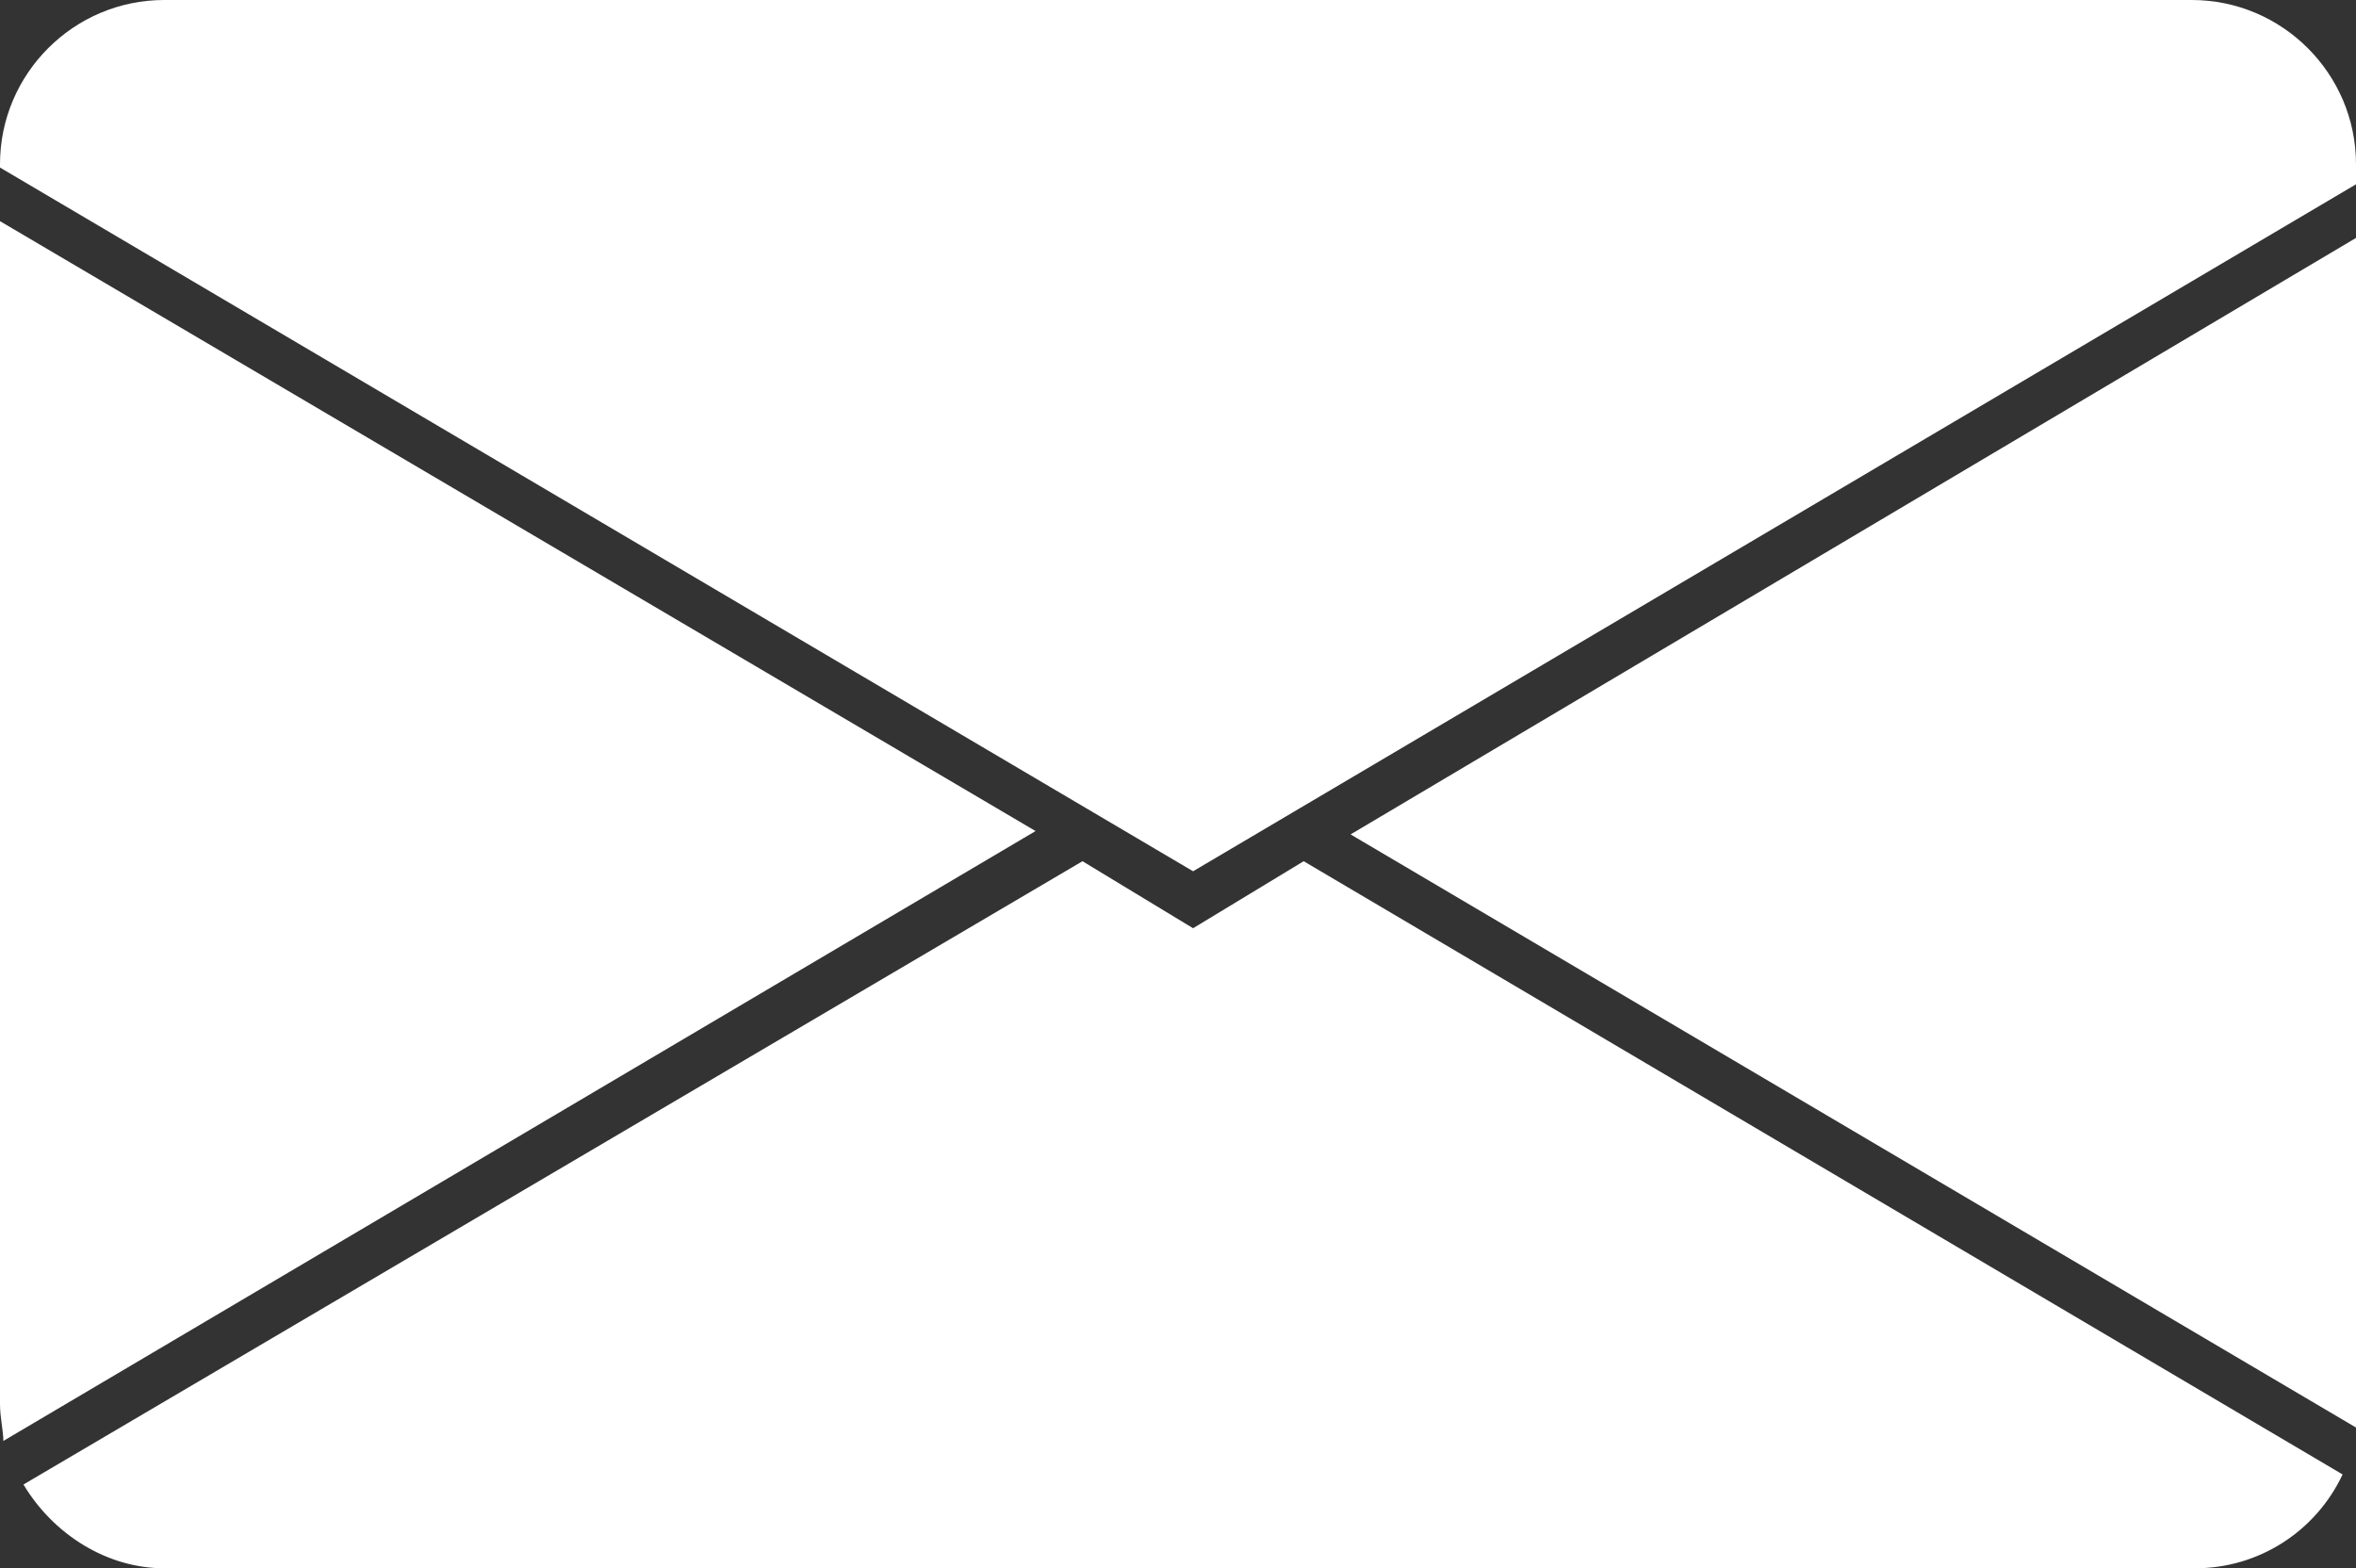
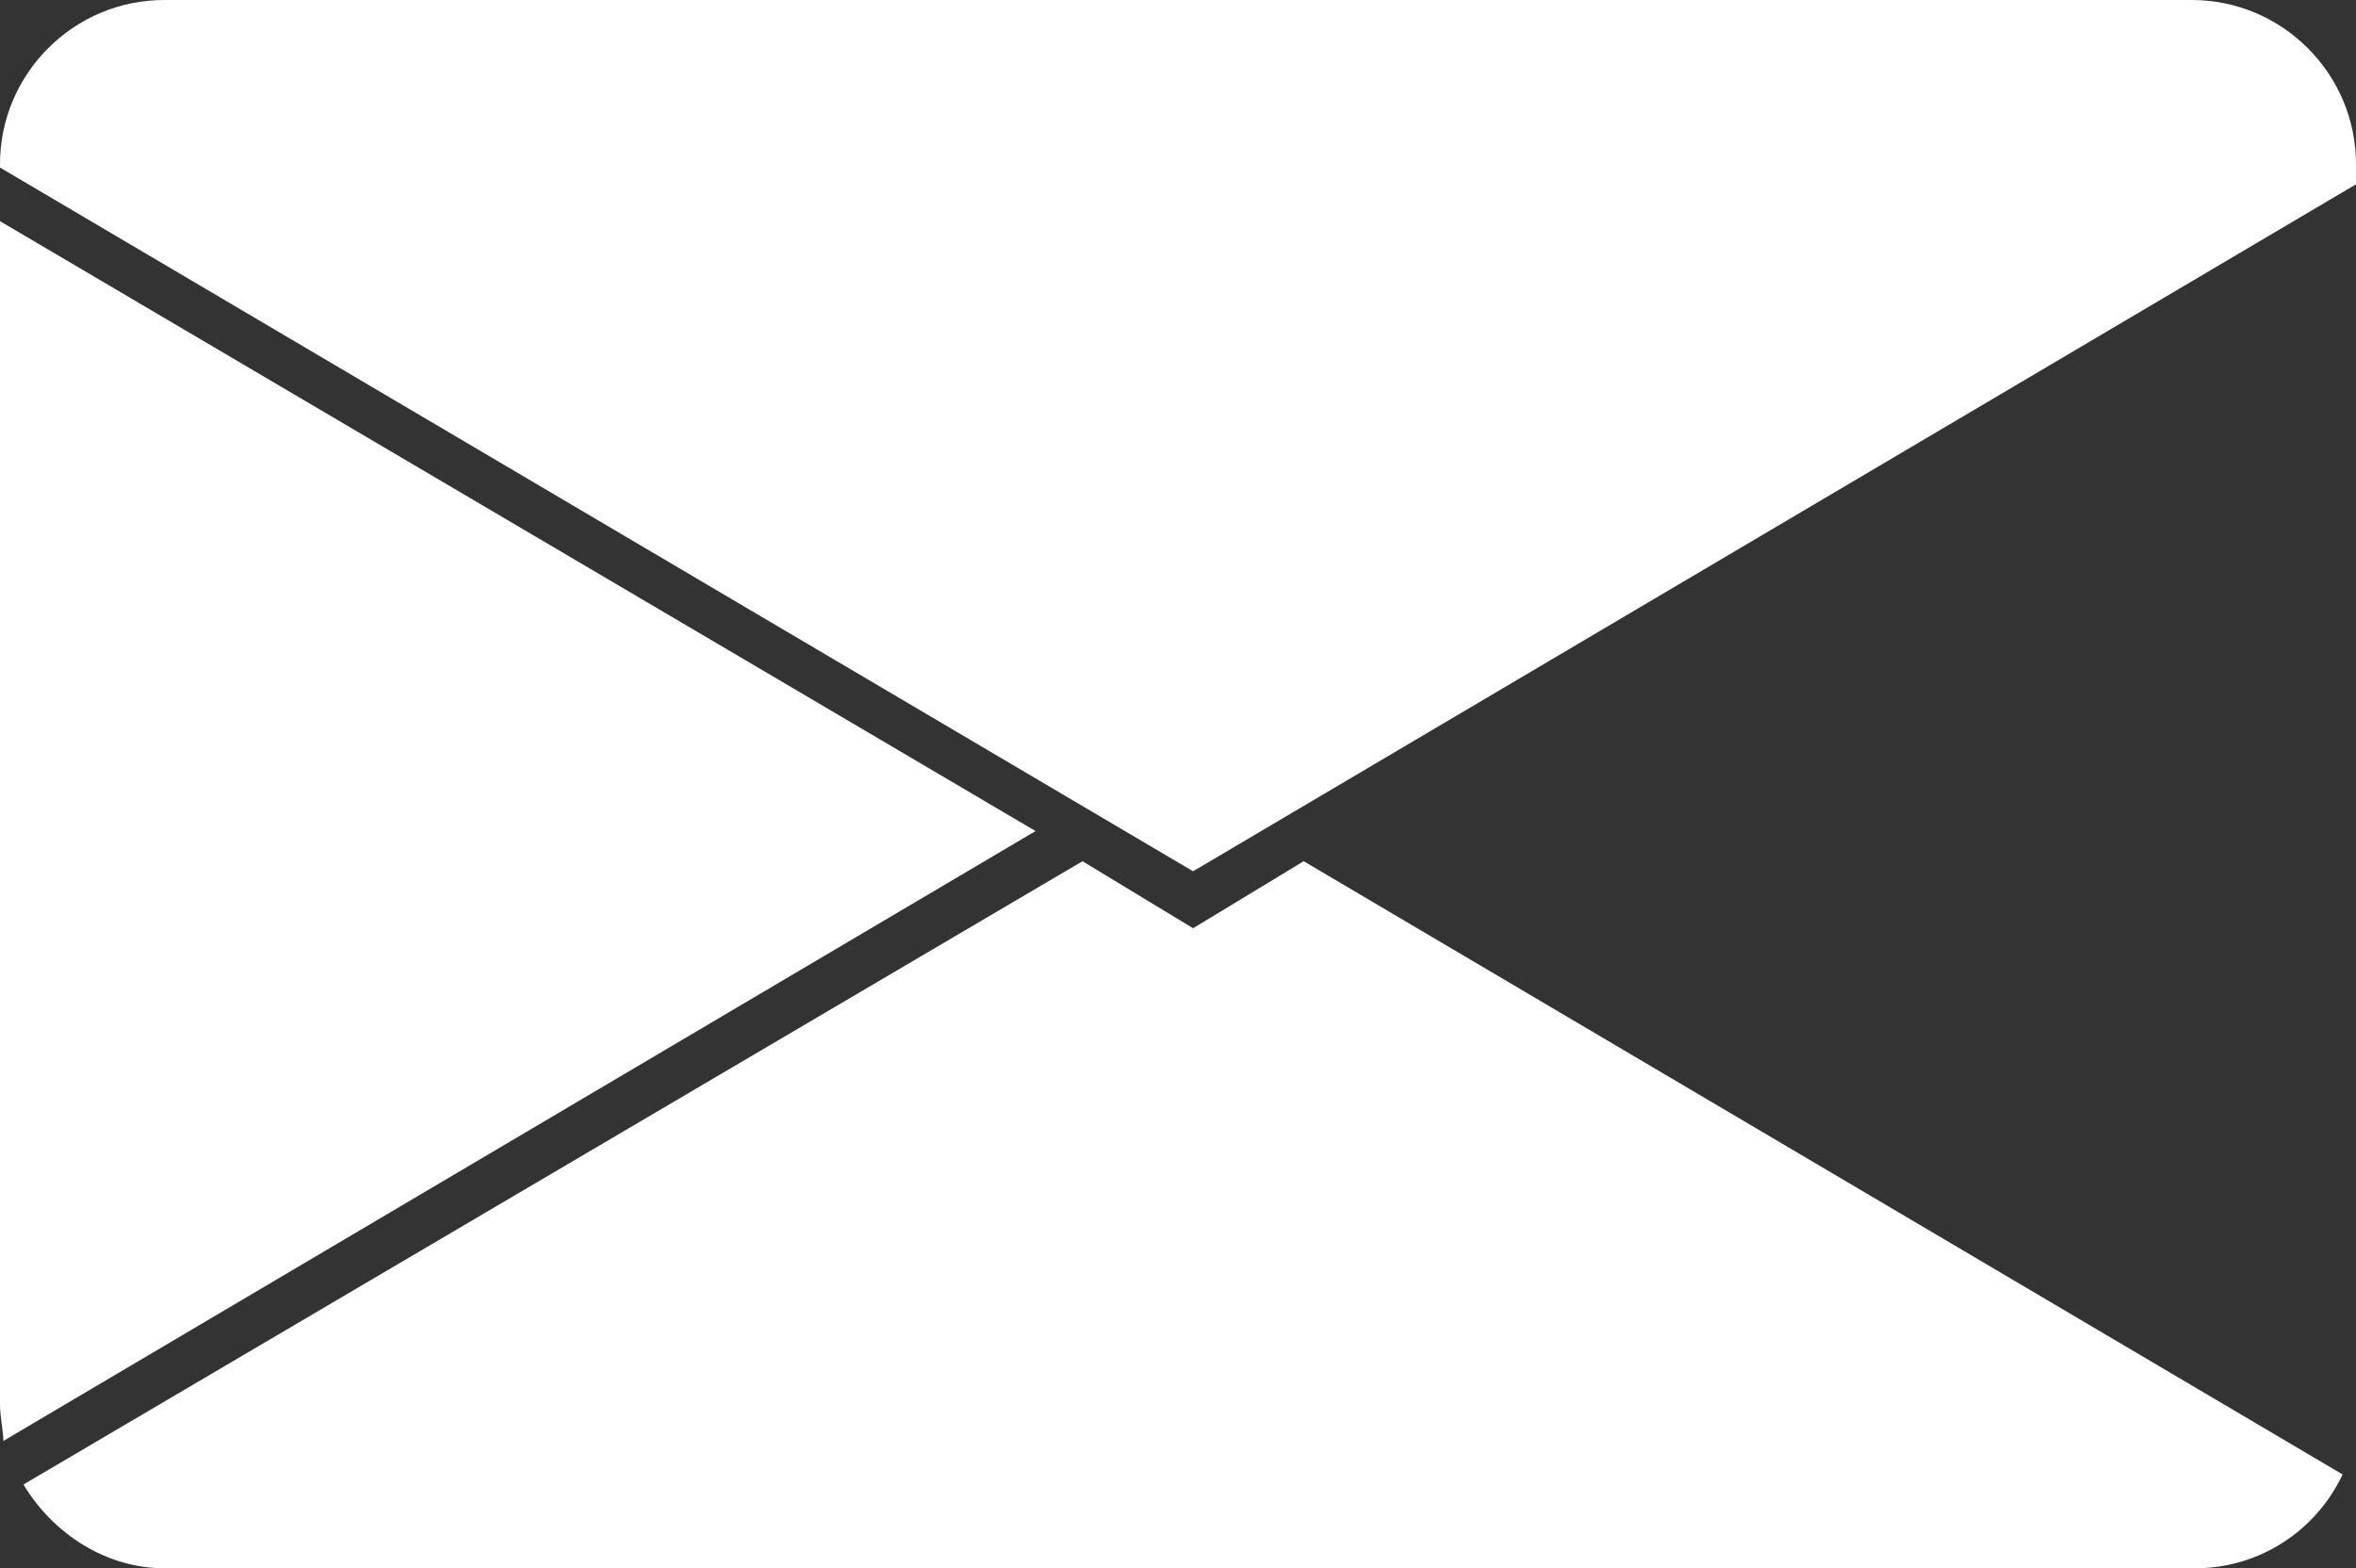
<svg xmlns="http://www.w3.org/2000/svg" version="1.1" id="Layer_1" x="0px" y="0px" viewBox="0 0 70.3 46.8" style="enable-background:new 0 0 70.3 46.8;" xml:space="preserve">
  <rect x="0" y="0" width="70.3" height="46.8" fill="#333333" stroke="none" />
  <style type="text/css">
	.st0{fill:#FFFFFF;}
</style>
  <g id="Layer_2_1_">
    <g id="Object">
      <path class="st0" d="M0.1,43l30.8-18.2L0,6.6v35.3C0,42.3,0.1,42.7,0.1,43z" />
      <path class="st0" d="M32.3,25.7L0.7,44.3c0.9,1.5,2.5,2.5,4.2,2.5h60.6c1.9,0,3.6-1.1,4.4-2.8l-31-18.3l-3.3,2L32.3,25.7z" />
-       <path class="st0" d="M70.3,41.9V7.1L40.3,24.9l30,17.7C70.3,42.4,70.3,42.1,70.3,41.9z" />
      <path class="st0" d="M4.9,0C2.2,0,0,2.2,0,4.9c0,0,0,0,0,0V5l35.6,21L70.3,5.5V4.9c0-2.7-2.2-4.9-4.9-4.9H4.9z" />
    </g>
  </g>
</svg>